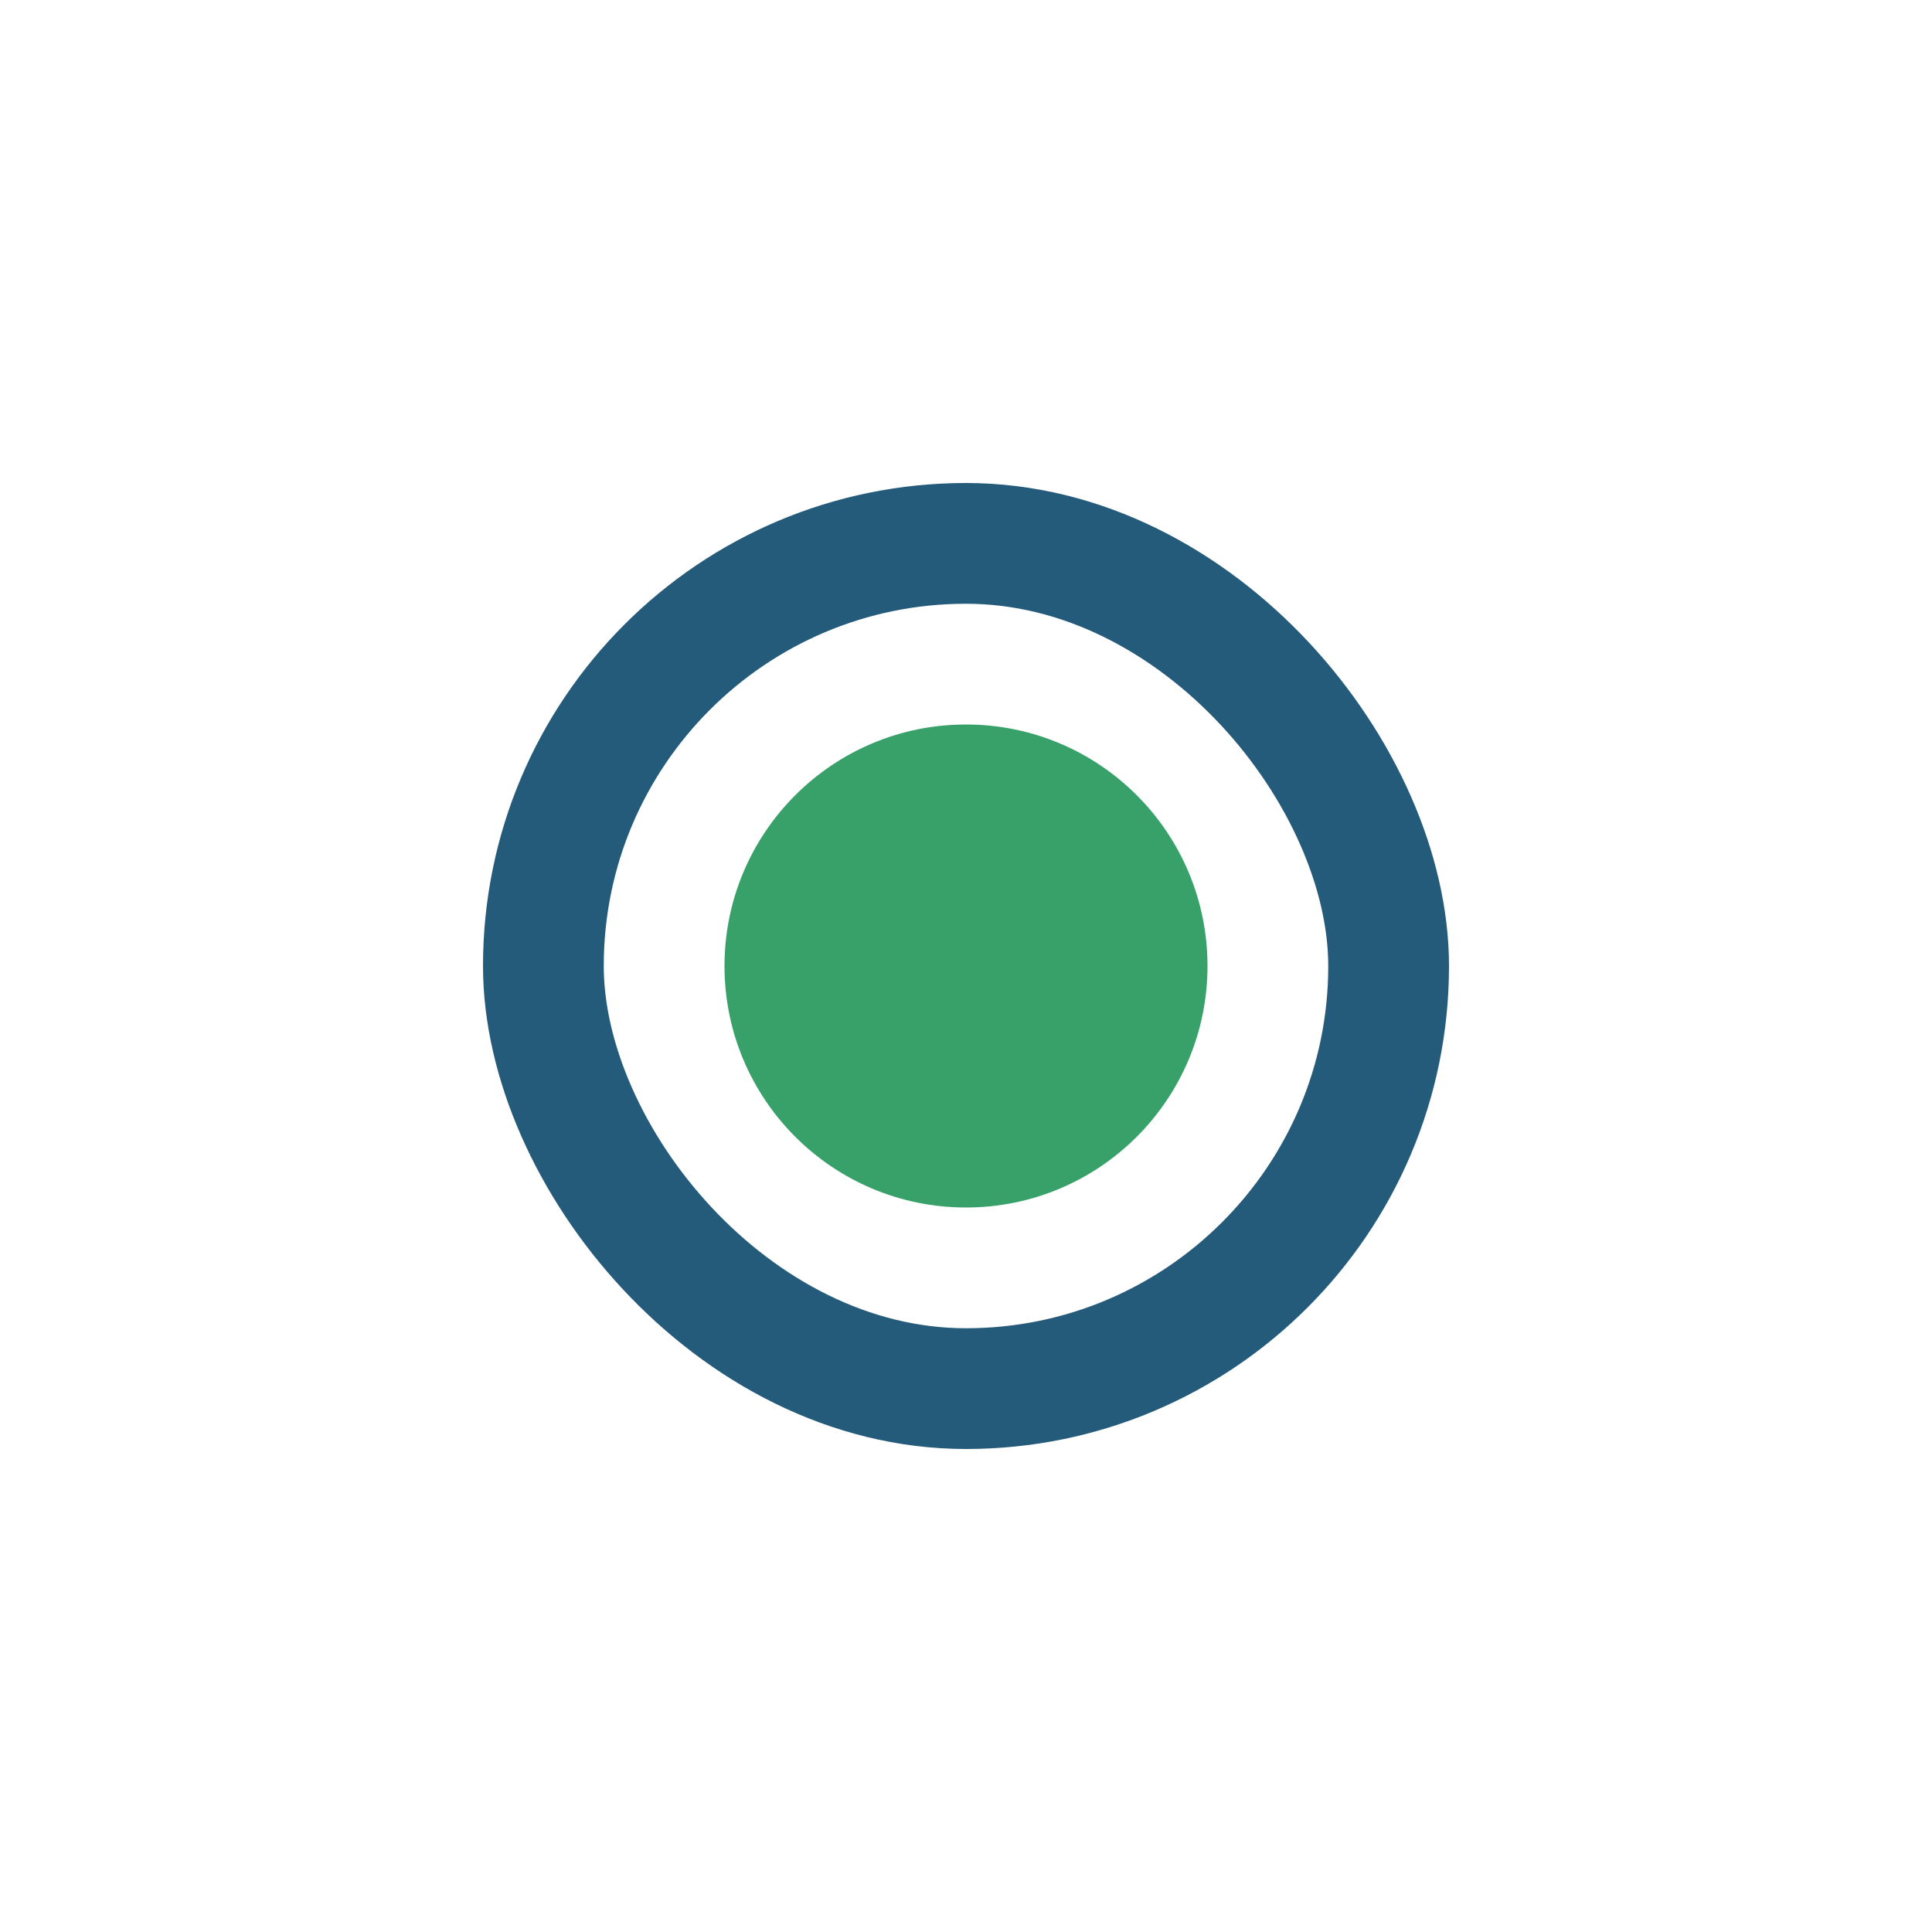
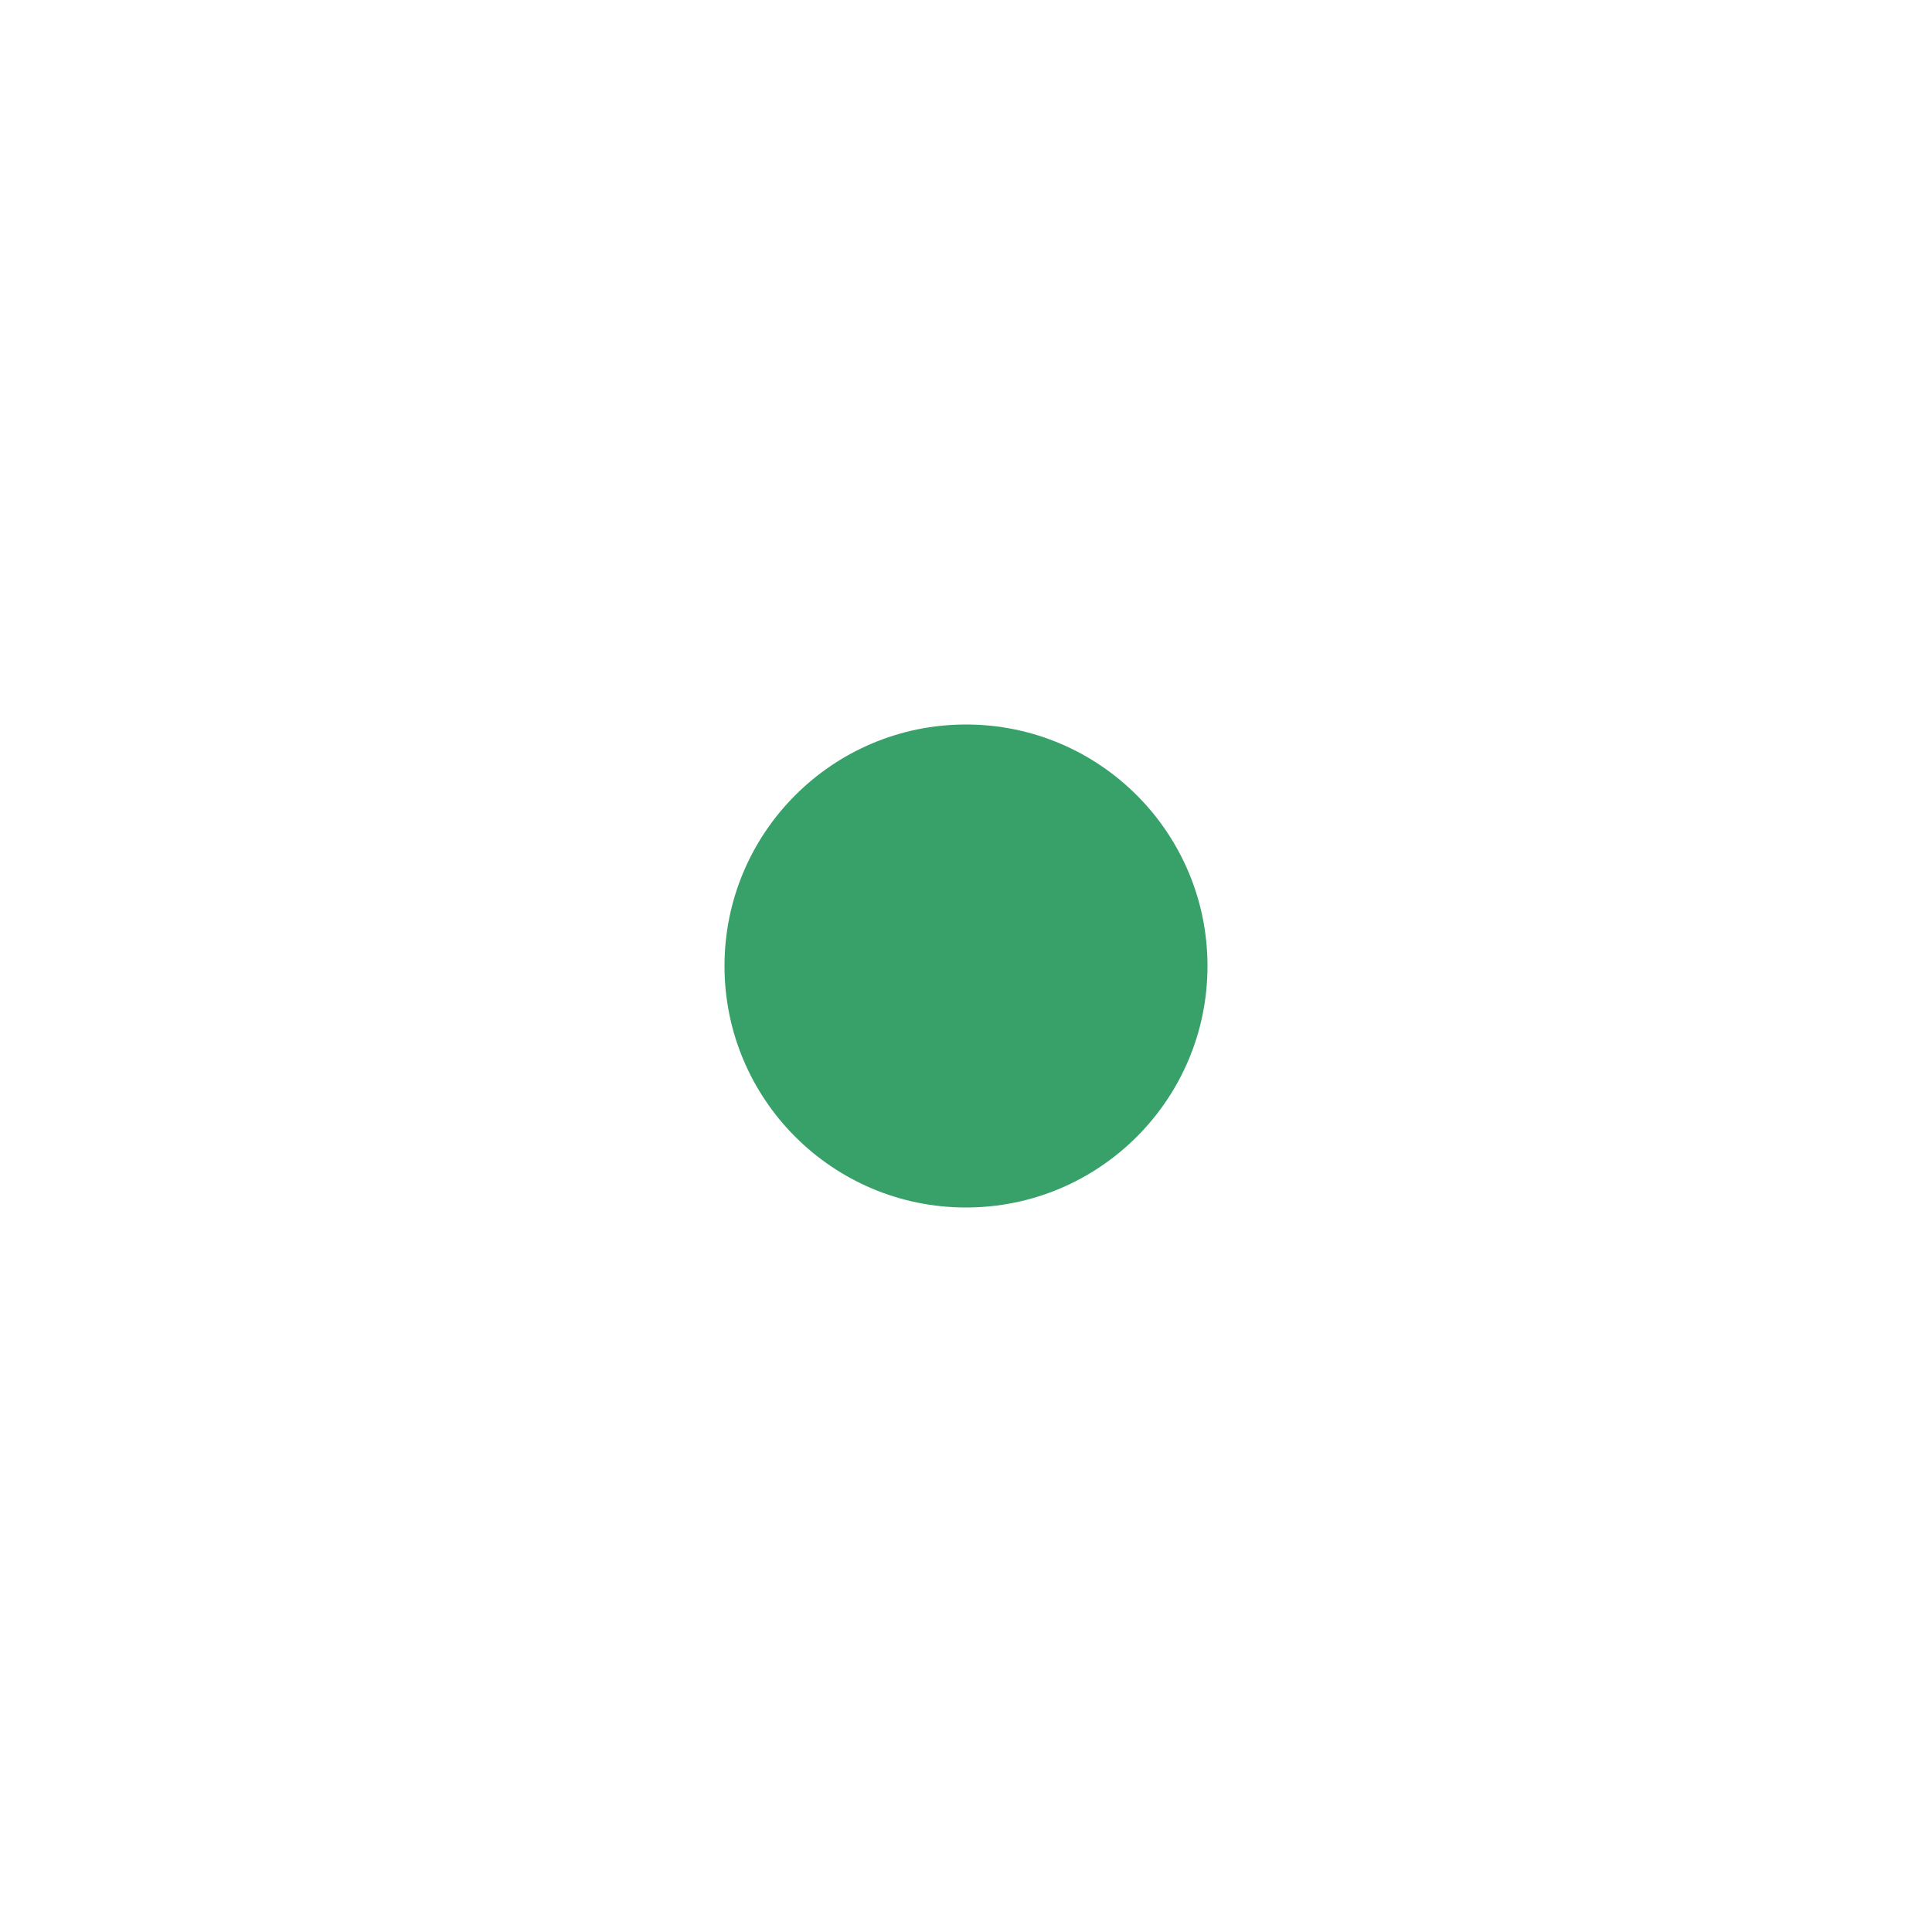
<svg xmlns="http://www.w3.org/2000/svg" width="32" height="32" viewBox="0 0 32 32">
-   <rect x="9" y="9" width="14" height="14" rx="7" fill="none" stroke="#245A7A" stroke-width="2" />
  <circle cx="16" cy="16" r="4" fill="#38A169" />
</svg>